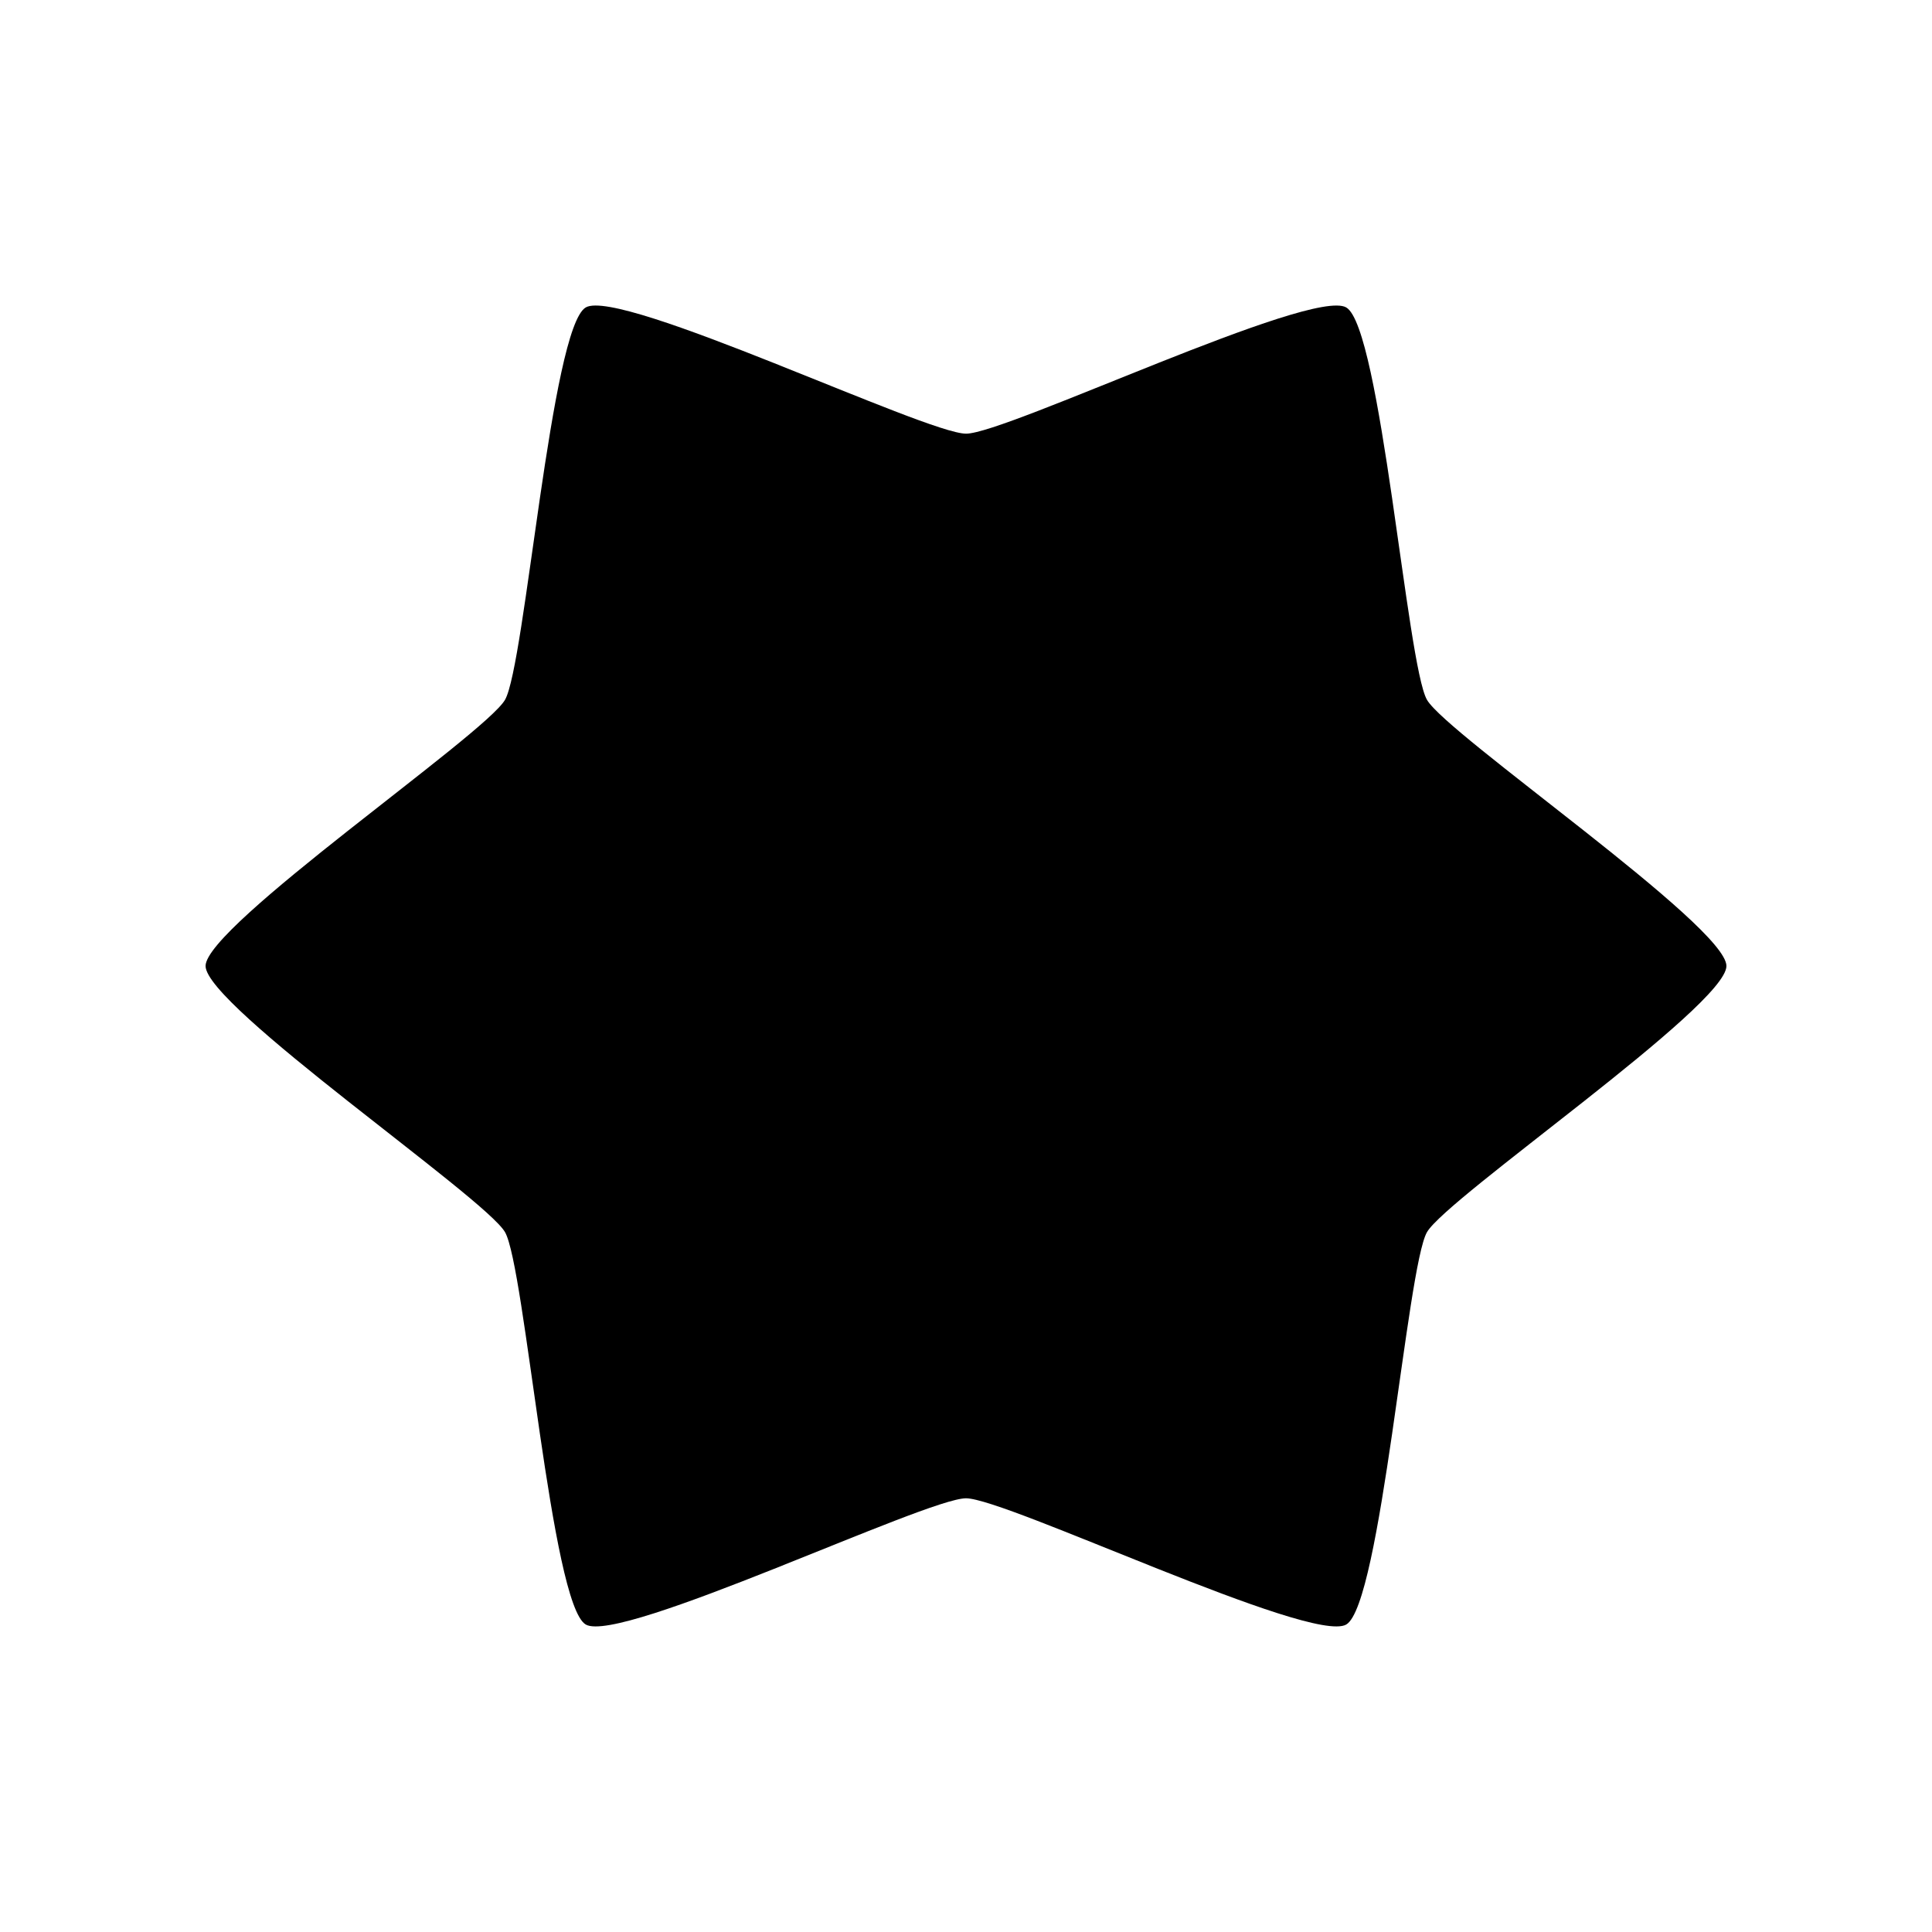
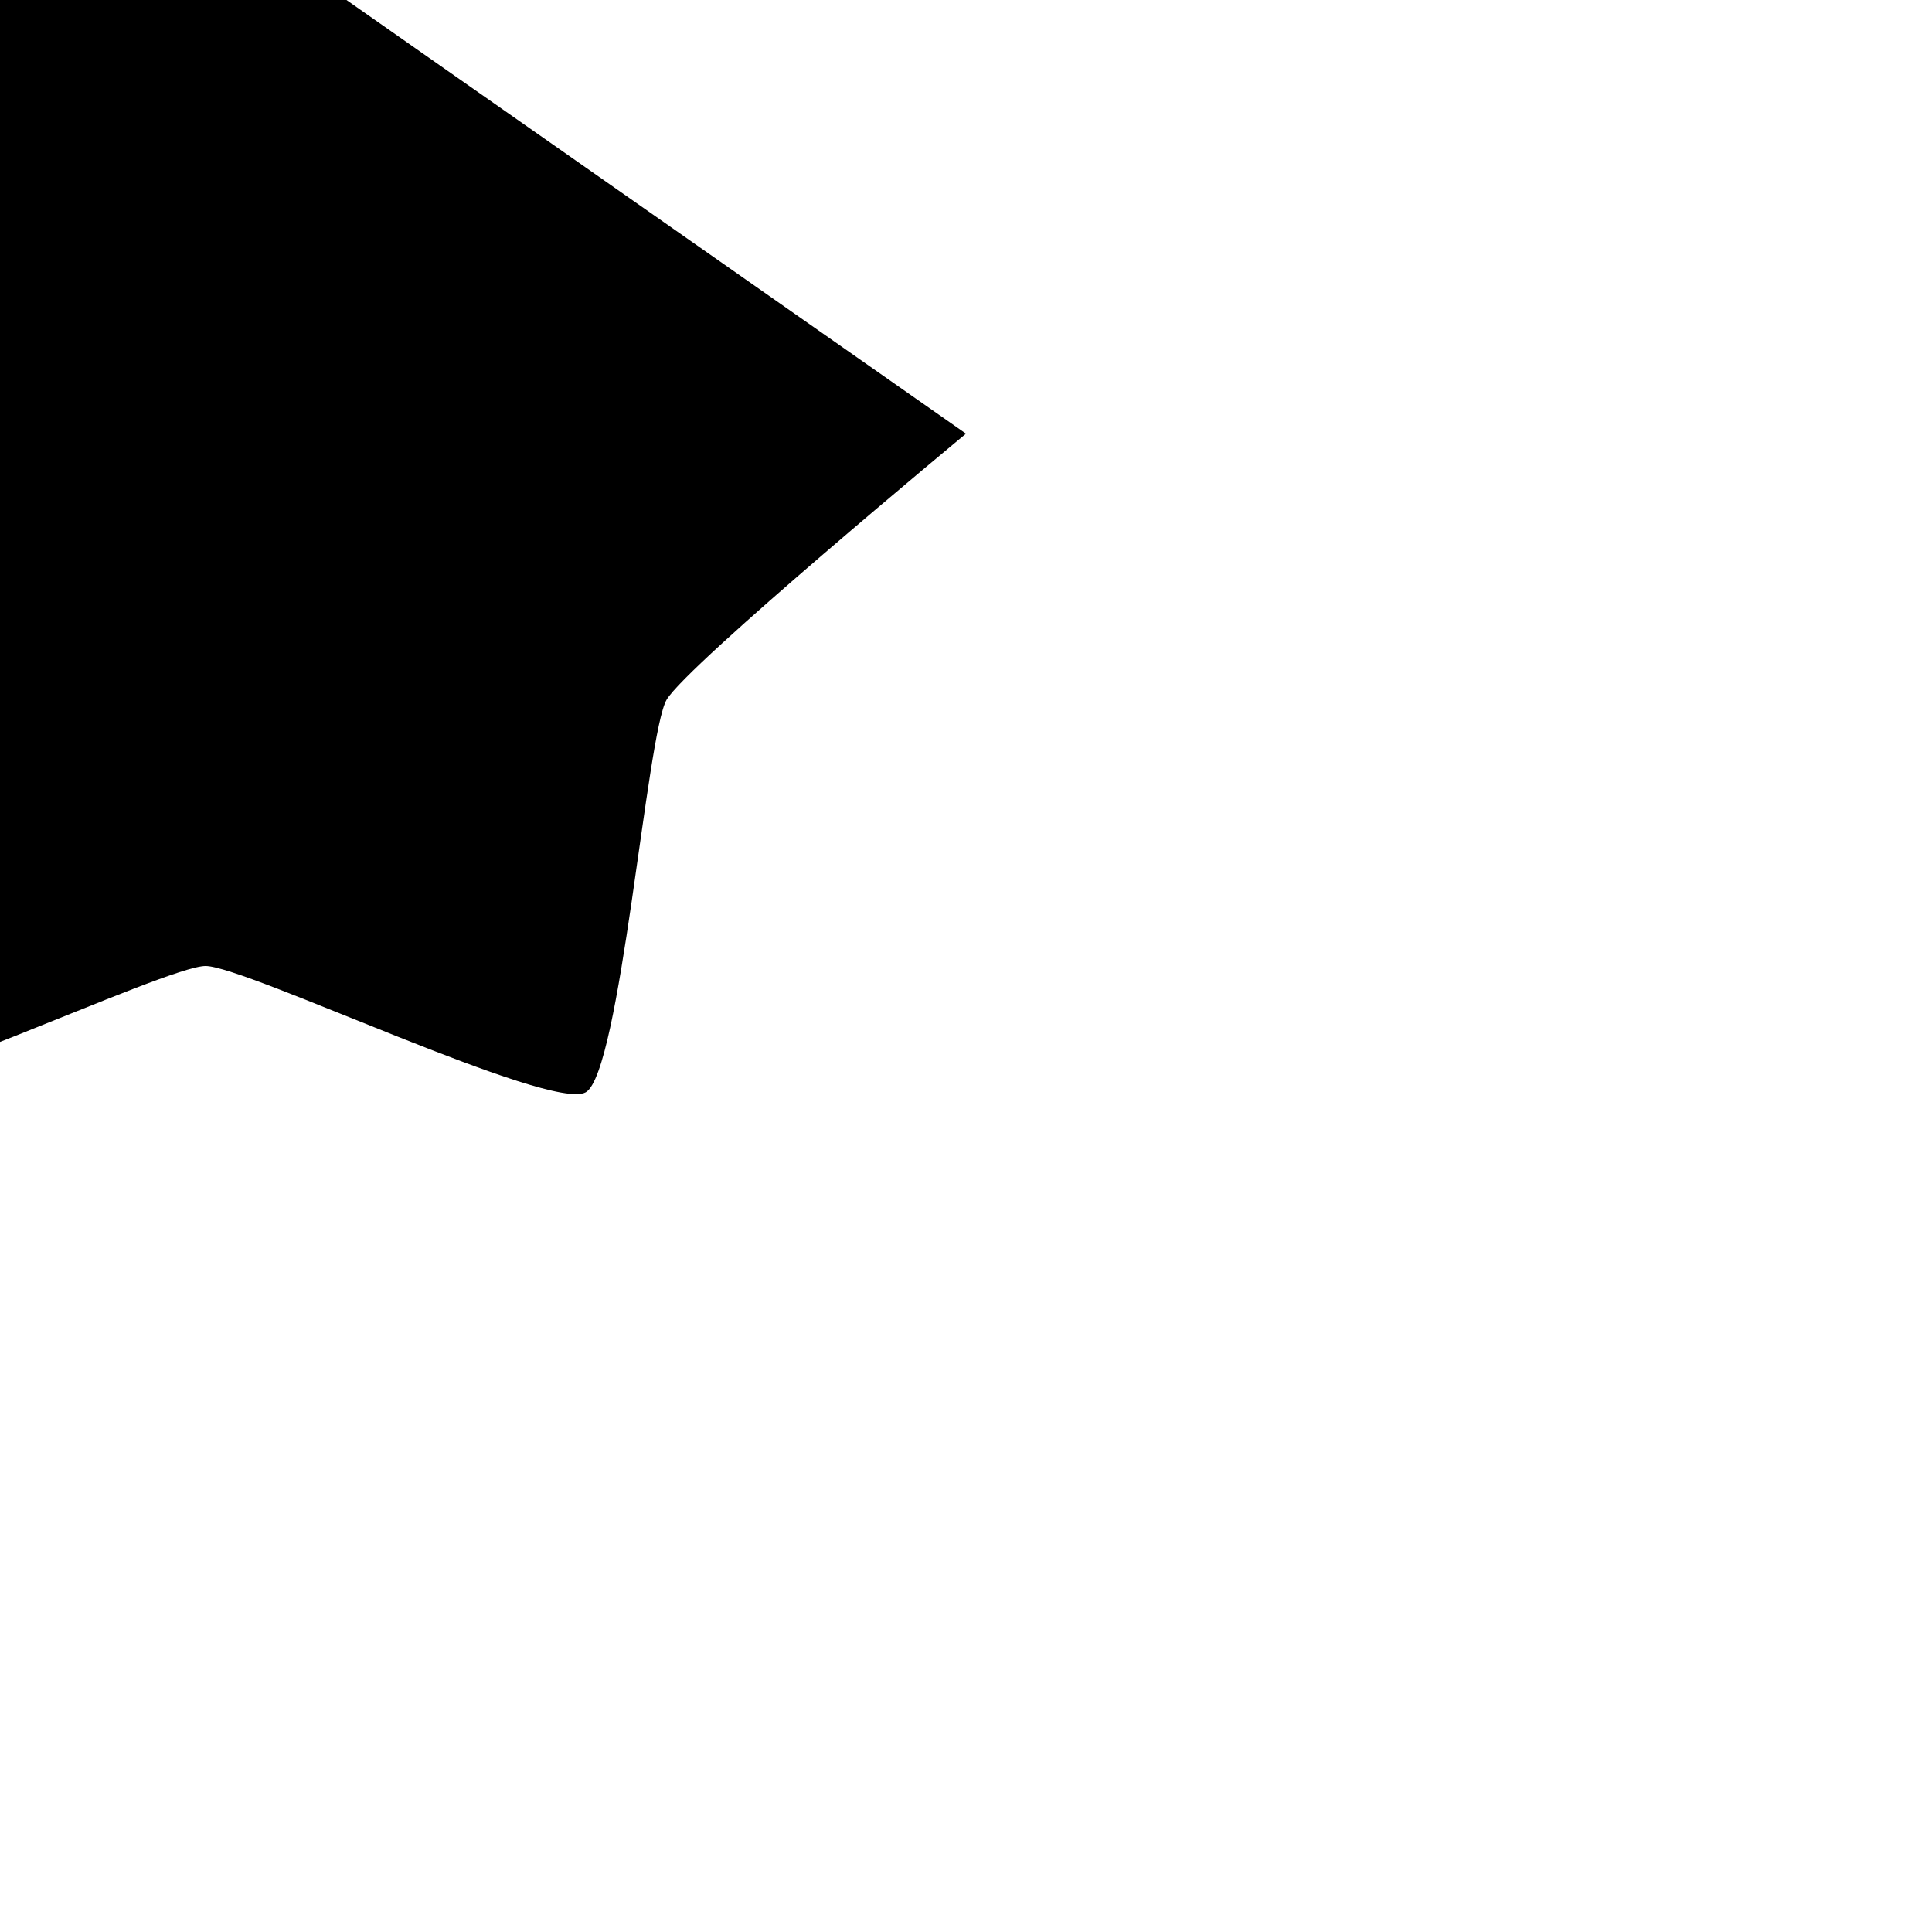
<svg xmlns="http://www.w3.org/2000/svg" fill="#000000" width="800px" height="800px" version="1.1" viewBox="144 144 512 512">
-   <path d="m400 258.93c10.617 0 91.566-38.766 100.76-33.457 9.195 5.309 16.098 94.797 21.406 103.99 5.305 9.191 79.355 59.914 79.355 70.531s-74.047 61.34-79.355 70.535c-5.309 9.195-12.211 98.684-21.406 103.99-9.195 5.309-90.145-33.457-100.76-33.457s-91.566 38.766-100.76 33.457c-9.195-5.309-16.098-94.797-21.406-103.99-5.309-9.195-79.355-59.918-79.355-70.535s74.047-61.34 79.355-70.535c5.309-9.195 12.211-98.684 21.406-103.99 9.195-5.309 90.145 33.457 100.76 33.457z" />
+   <path d="m400 258.93s-74.047 61.34-79.355 70.535c-5.309 9.195-12.211 98.684-21.406 103.99-9.195 5.309-90.145-33.457-100.76-33.457s-91.566 38.766-100.76 33.457c-9.195-5.309-16.098-94.797-21.406-103.99-5.309-9.195-79.355-59.918-79.355-70.535s74.047-61.34 79.355-70.535c5.309-9.195 12.211-98.684 21.406-103.99 9.195-5.309 90.145 33.457 100.76 33.457z" />
</svg>